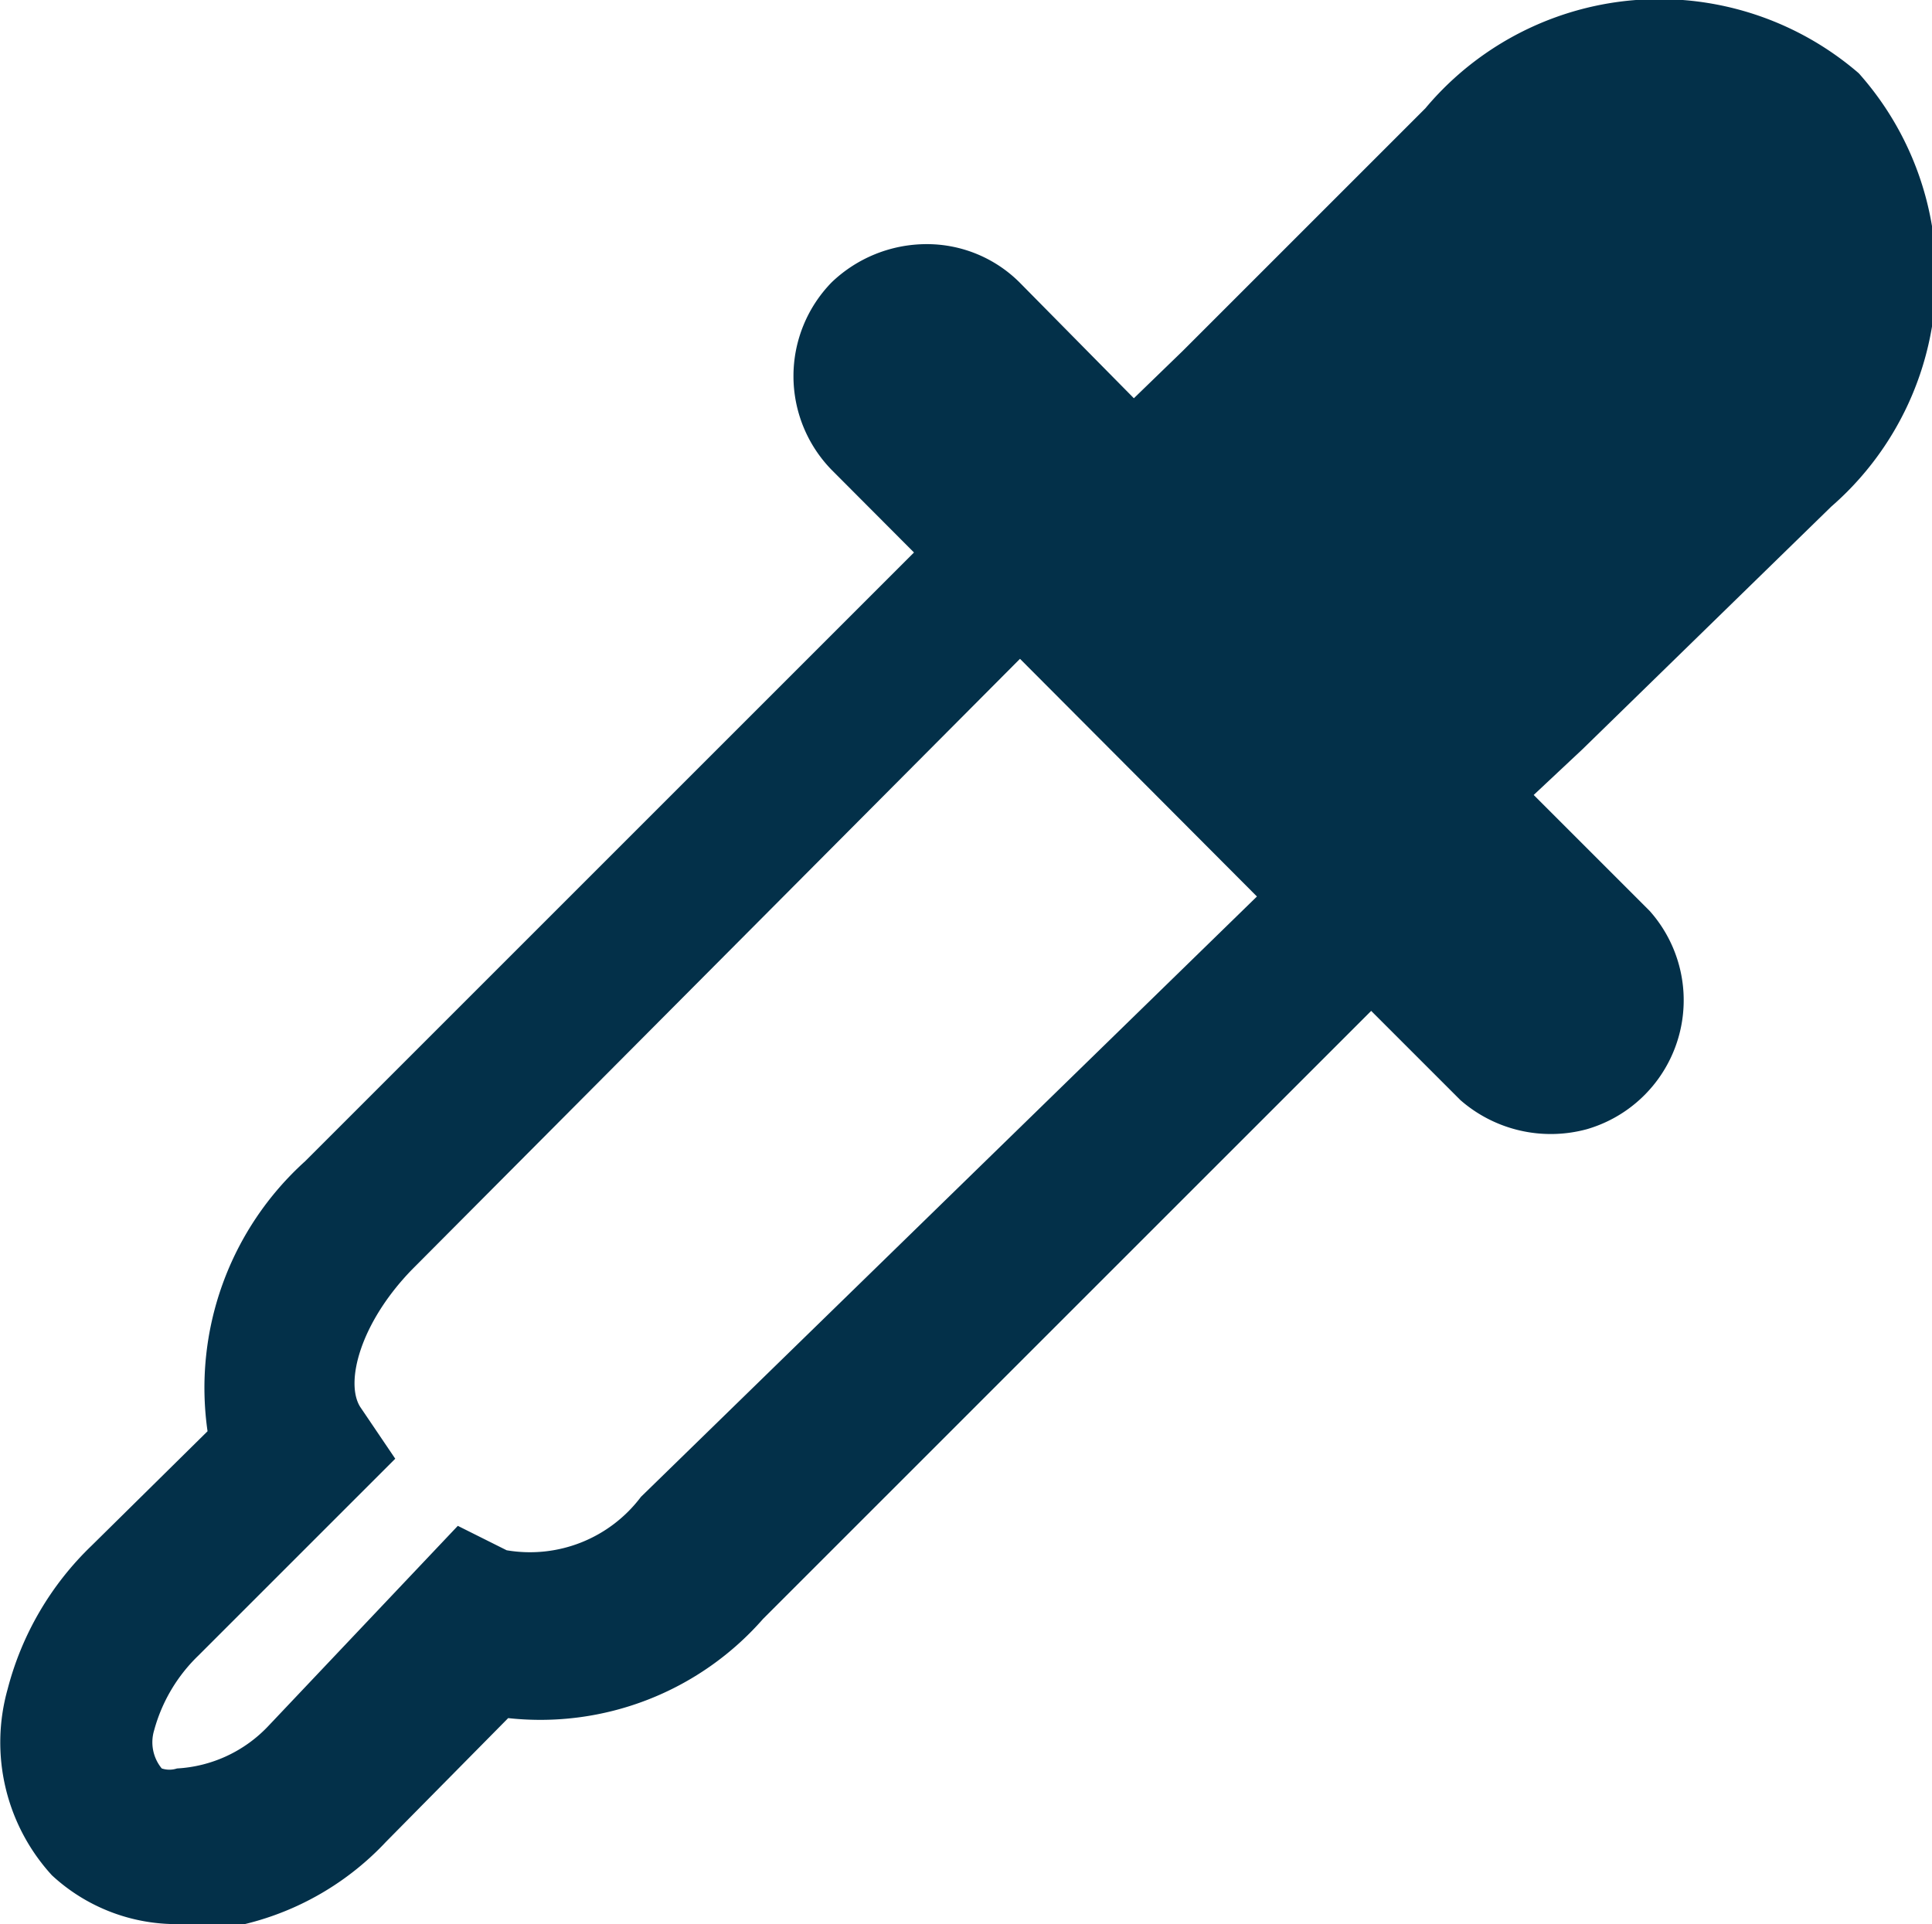
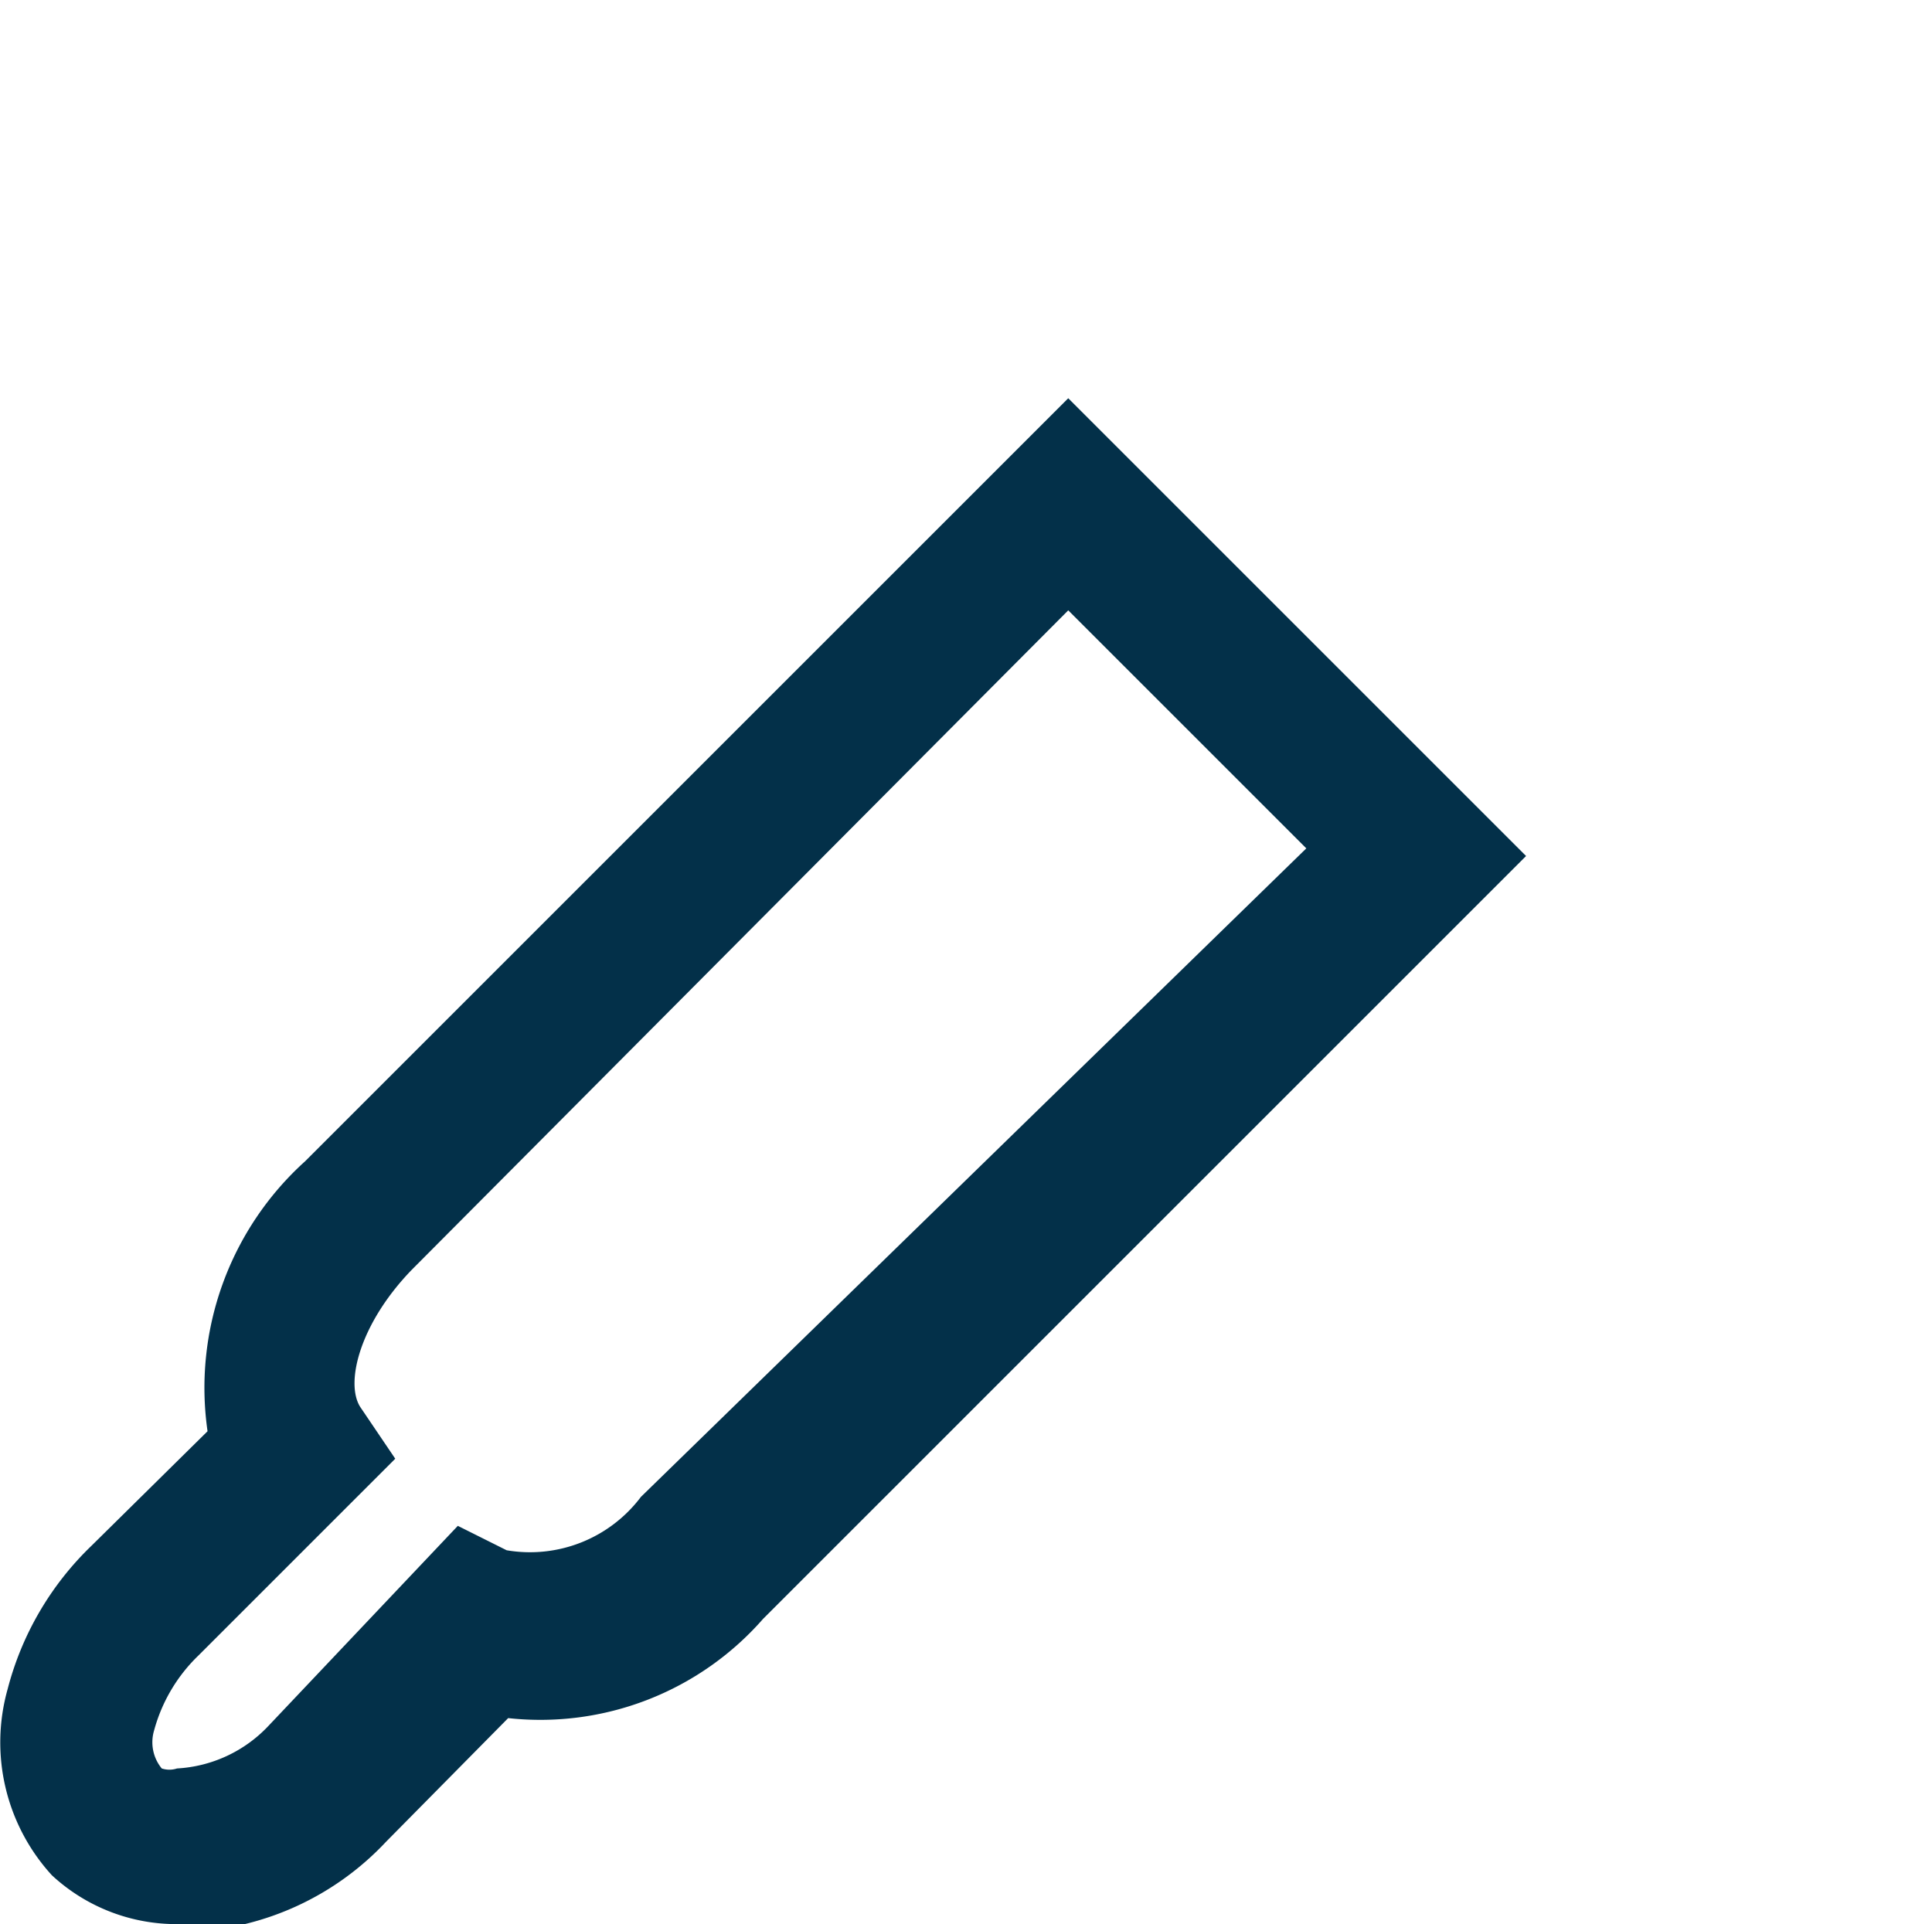
<svg xmlns="http://www.w3.org/2000/svg" viewBox="0 0 12.66 12.61">
  <g id="Layer_2" data-name="Layer 2">
    <g id="Layer_1-2" data-name="Layer 1">
-       <path d="M10.37,4.91l-.32.3.76.76A.88.88,0,0,1,10.4,7.4a.9.9,0,0,1-.83-.19l-1-1L5.45,3.08a.88.88,0,0,1,0-1.23.9.9,0,0,1,.62-.25.86.86,0,0,1,.61.25l.75.76.32-.31L9.34.71A2,2,0,0,1,12.18.48,2,2,0,0,1,12,3.32Z" fill="#033049" />
      <path d="M1.17,12.61a1.2,1.2,0,0,1-.83-.32,1.29,1.29,0,0,1-.29-1.22,2,2,0,0,1,.55-.94l.76-.75A2,2,0,0,1,2,7.61l5-5,3,3-5,5a1.94,1.94,0,0,1-1.67.65l-.8.81a1.87,1.87,0,0,1-1.27.59ZM7,4,2.7,8.32c-.34.35-.44.74-.34.9l.23.34L1.3,10.85a1.07,1.07,0,0,0-.29.49.27.27,0,0,0,.05.25.16.16,0,0,0,.1,0,.89.89,0,0,0,.6-.28L3,10l.32.16a.91.91,0,0,0,.88-.35L8.56,5.56Z" fill="#033049" />
    </g>
  </g>
</svg>